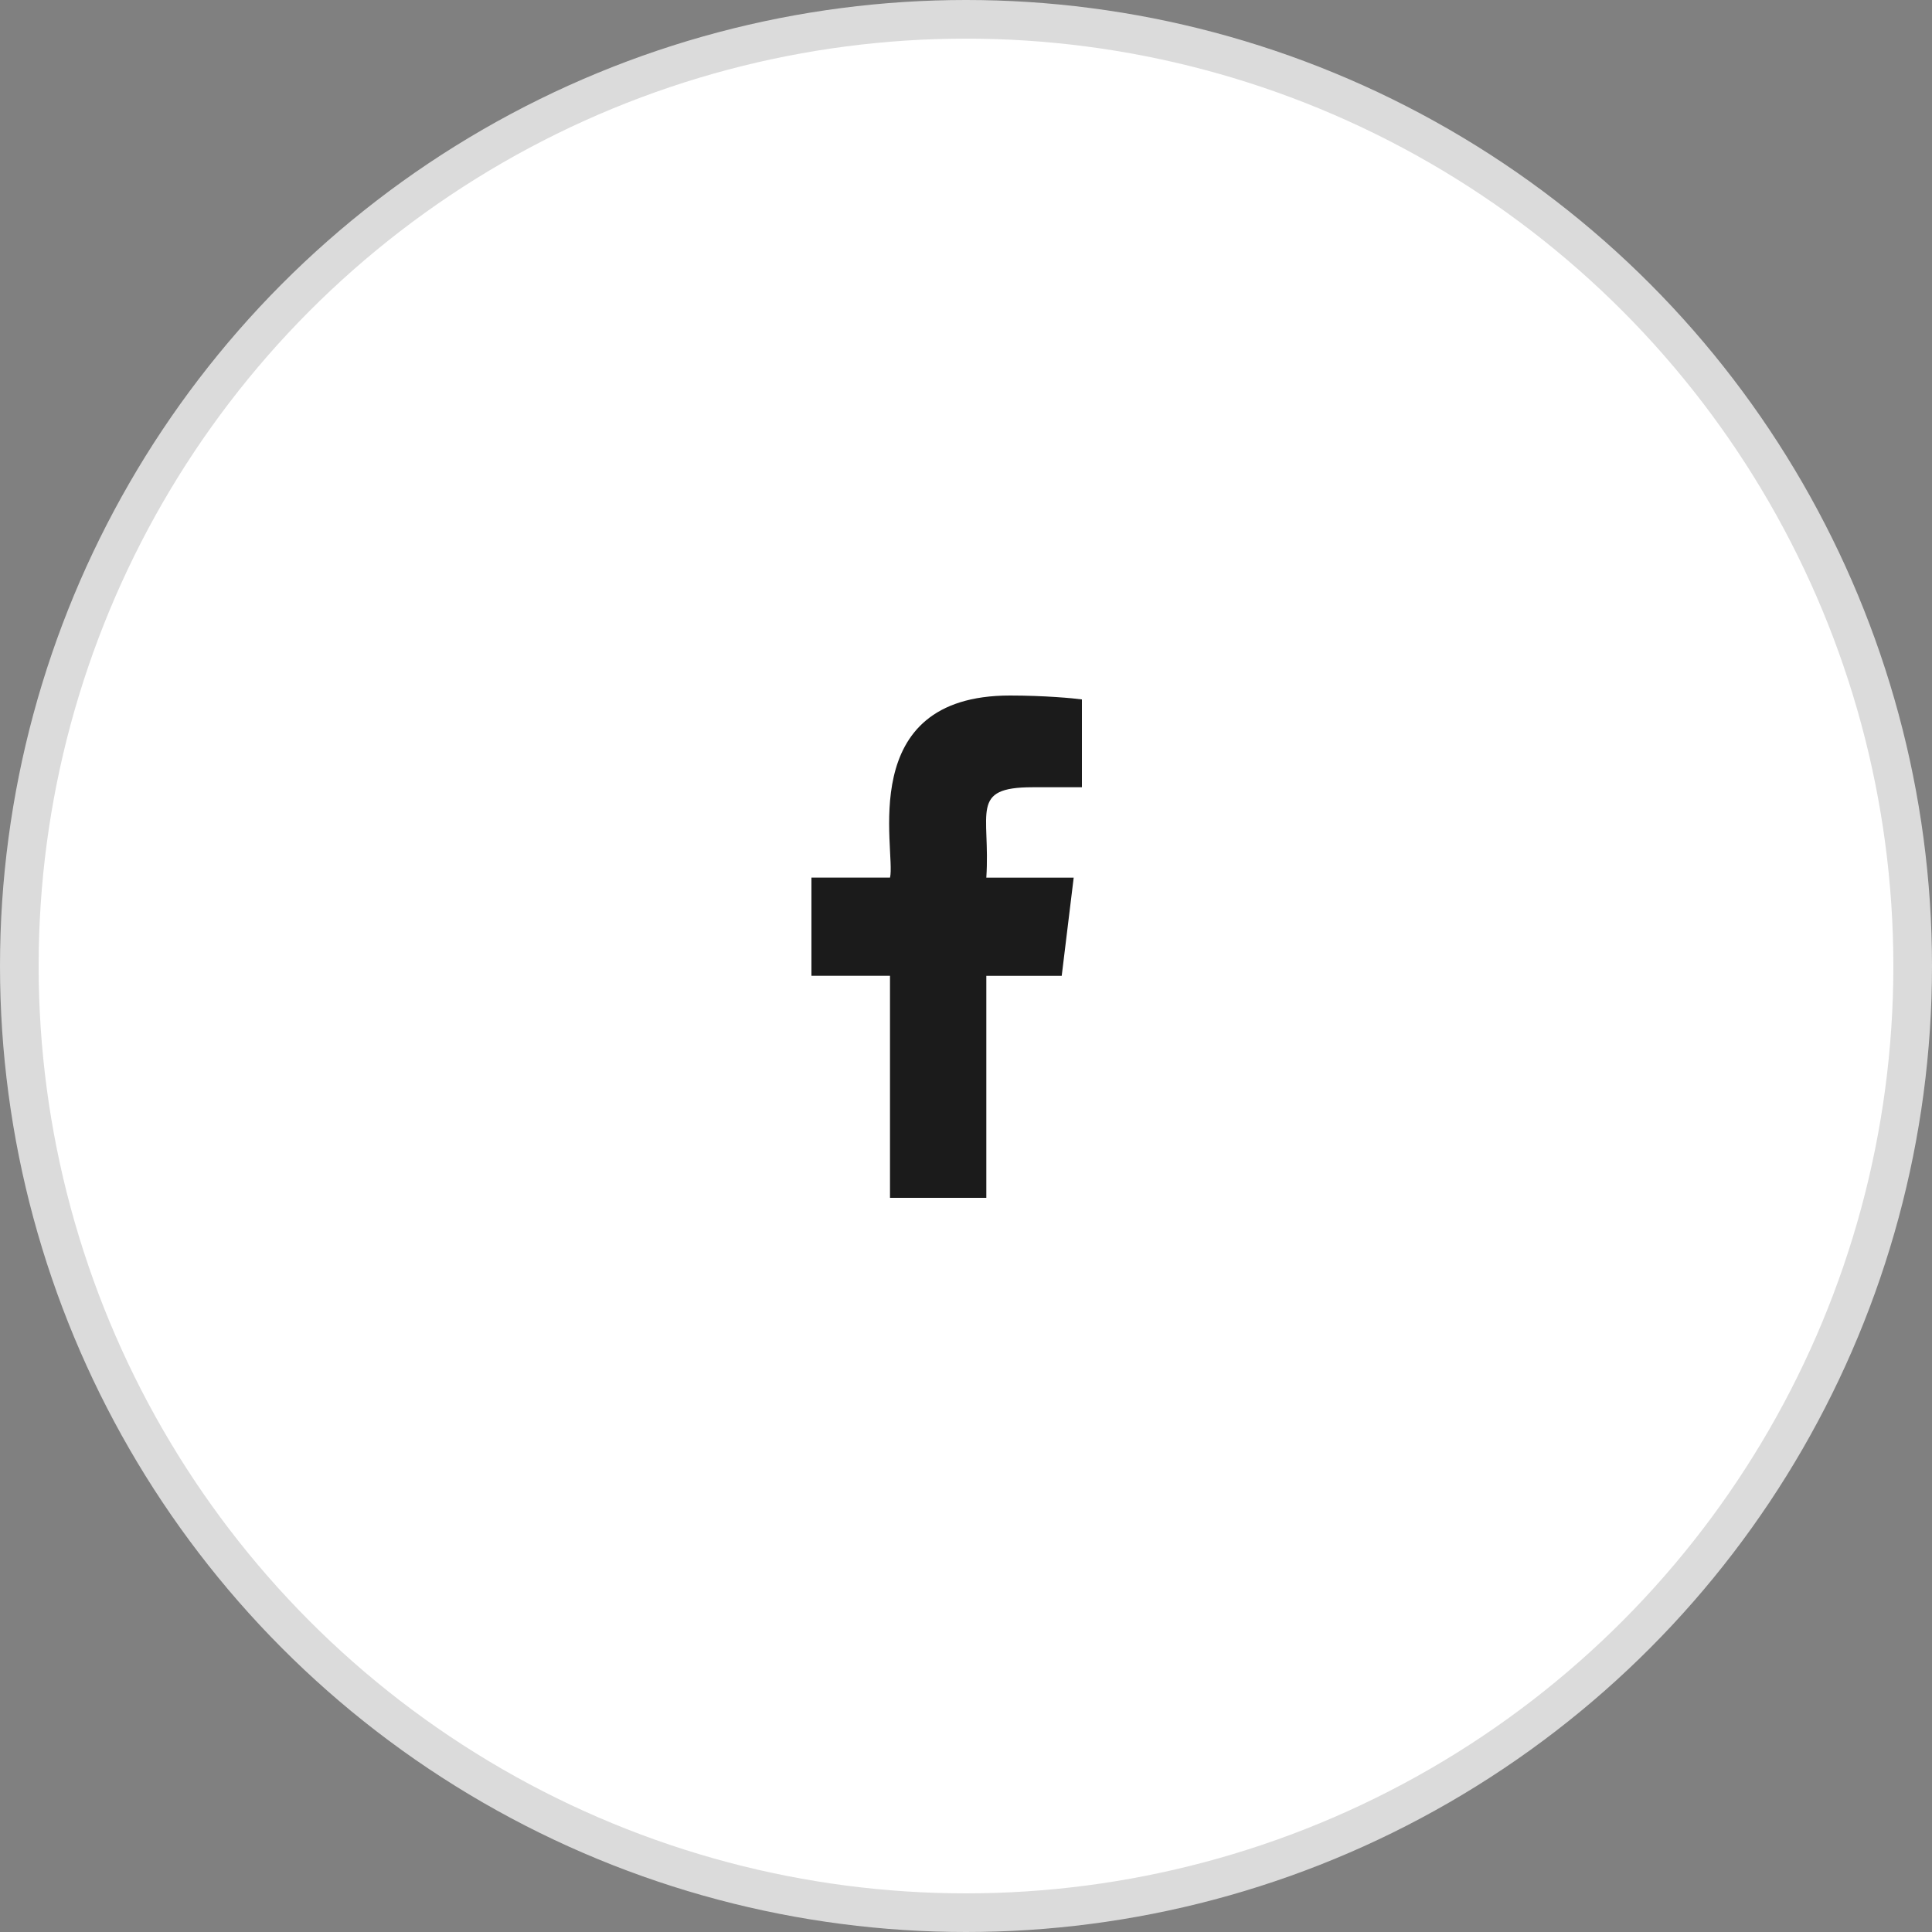
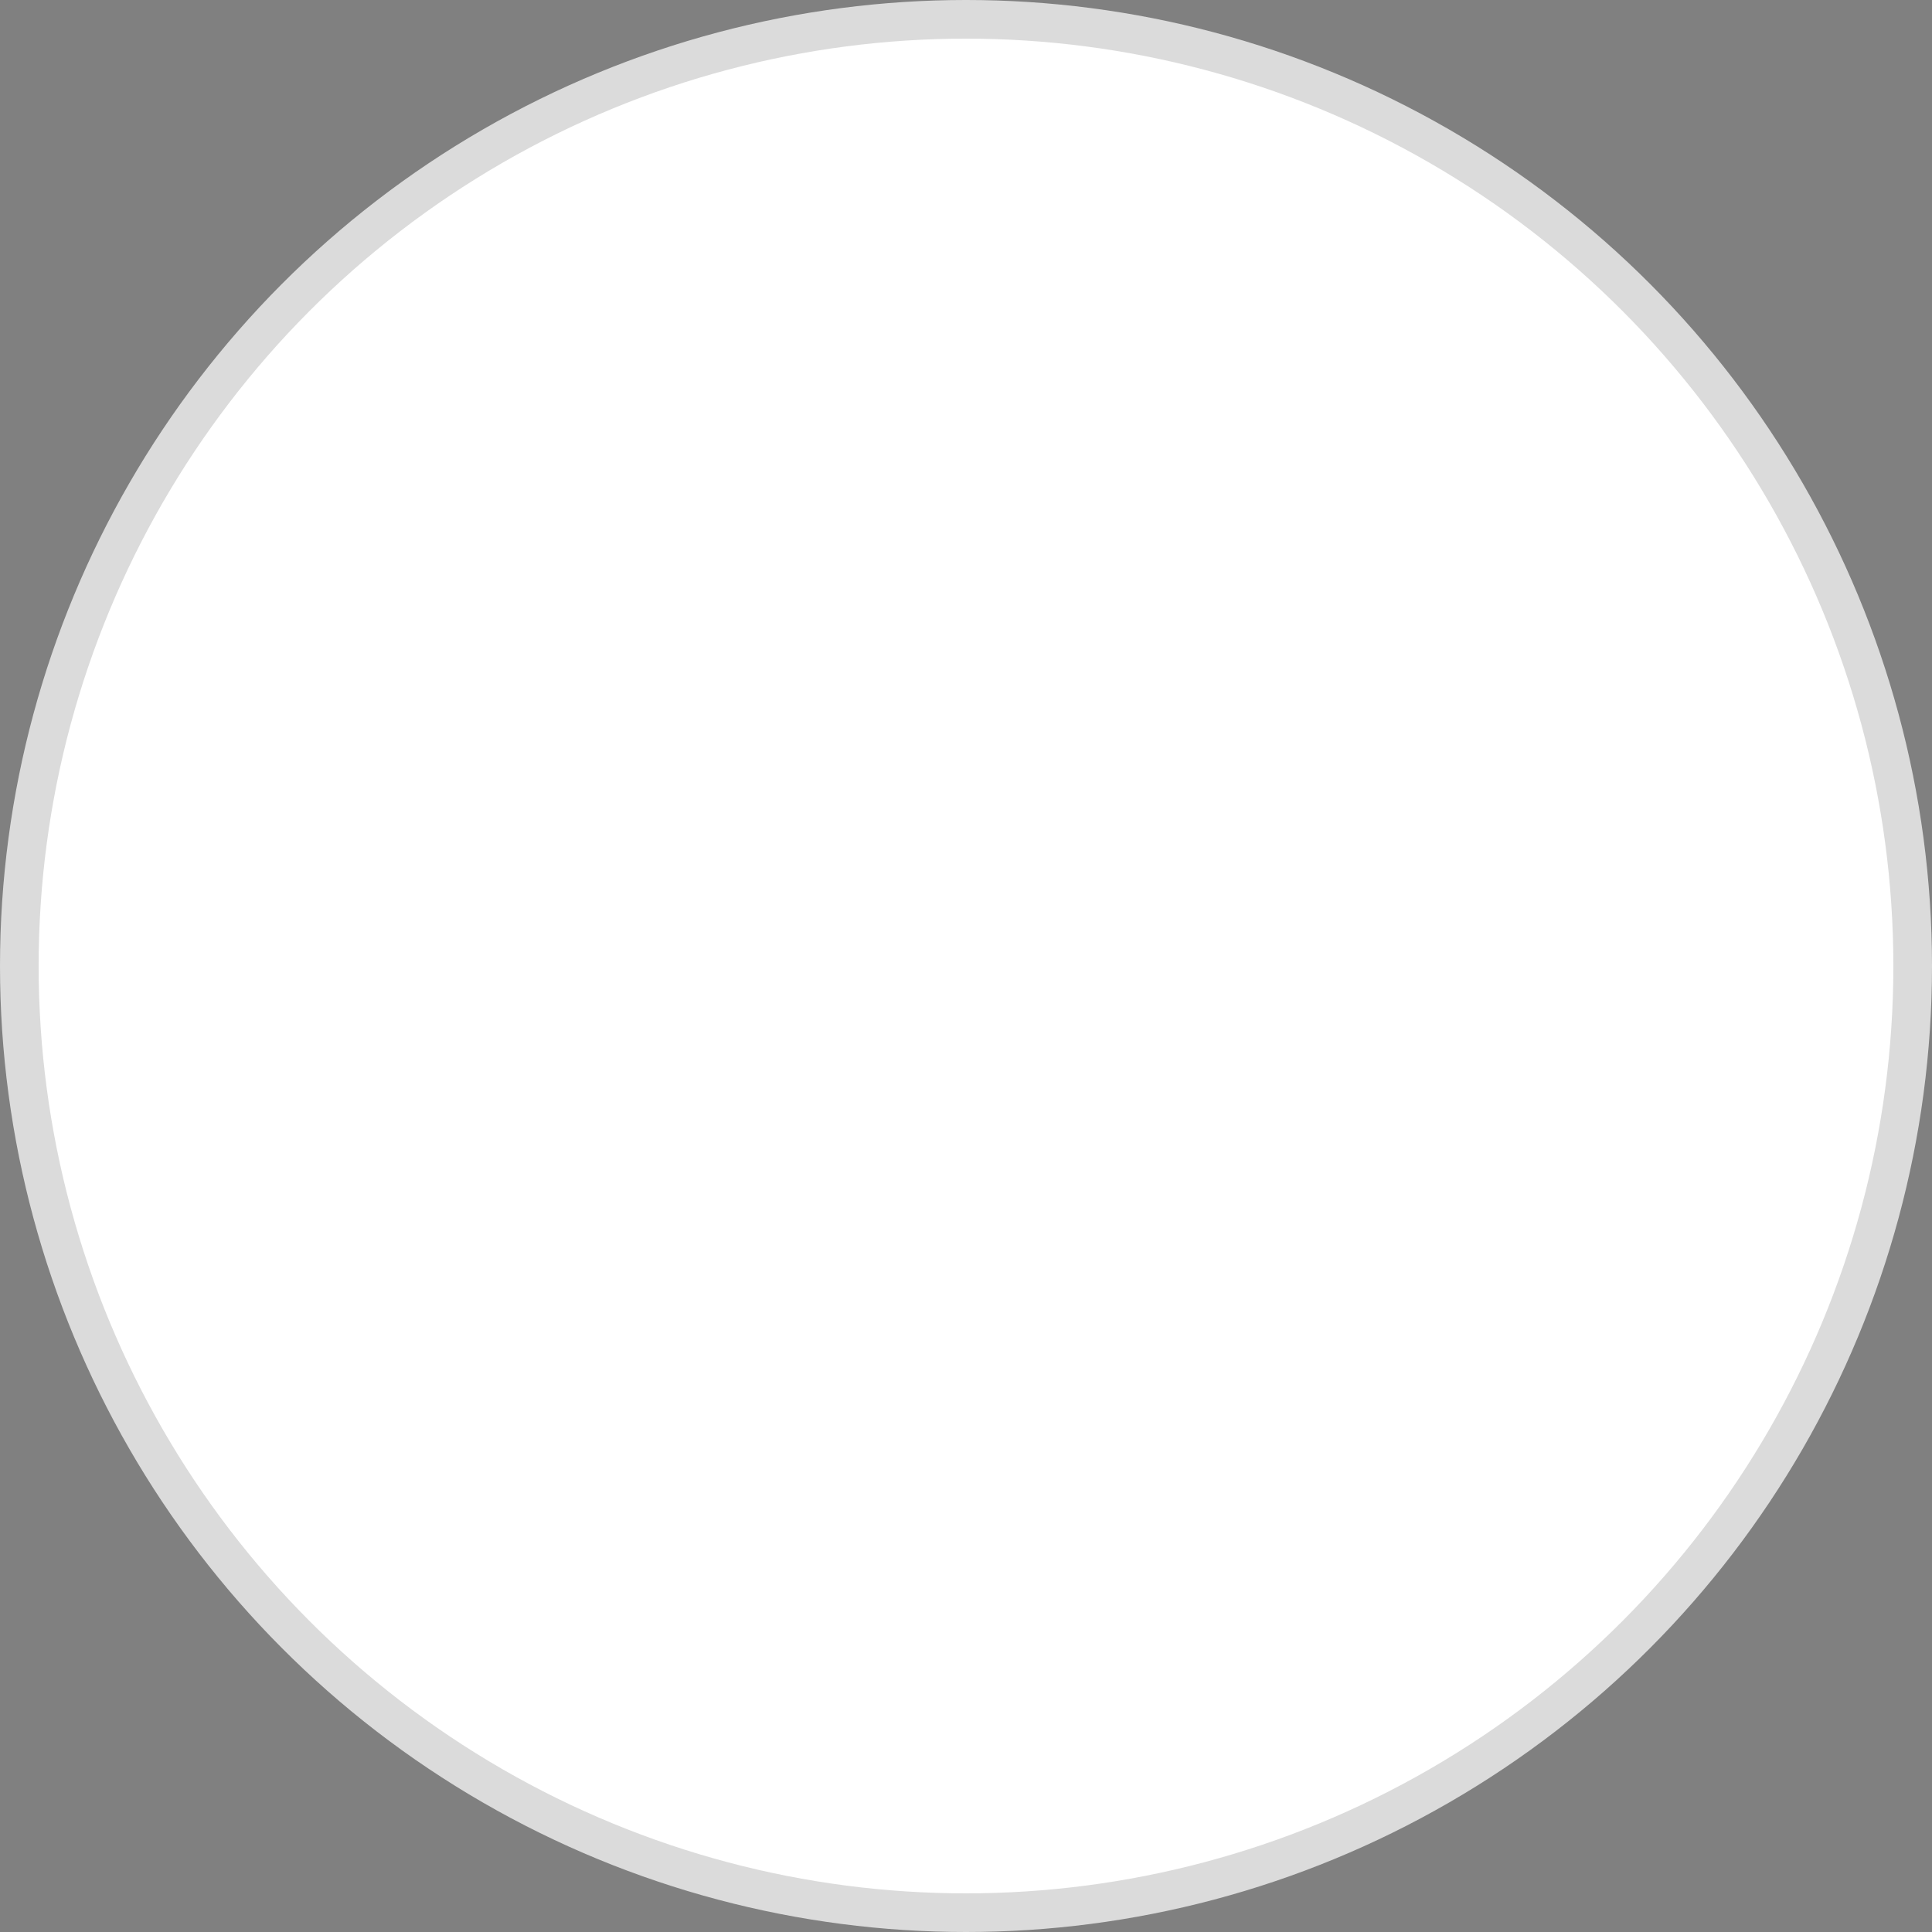
<svg xmlns="http://www.w3.org/2000/svg" width="50" height="50" viewBox="0 0 50 50" fill="none">
  <rect x="0" y="0" width="50" height="50" fill="#808080" stroke="none" />
  <circle cx="25" cy="25" r="24.5" fill="white" stroke="#DBDBDB" />
-   <path d="M26.722 20.374H28V18.101C27.779 18.07 27.021 18 26.138 18C22.095 18 23.195 22.027 23.034 22.712H21V25.254H23.033V31H25.526V25.255H27.477L27.787 22.713H25.526C25.635 21.03 25.082 20.374 26.722 20.374Z" fill="#1B1B1B" />
</svg>